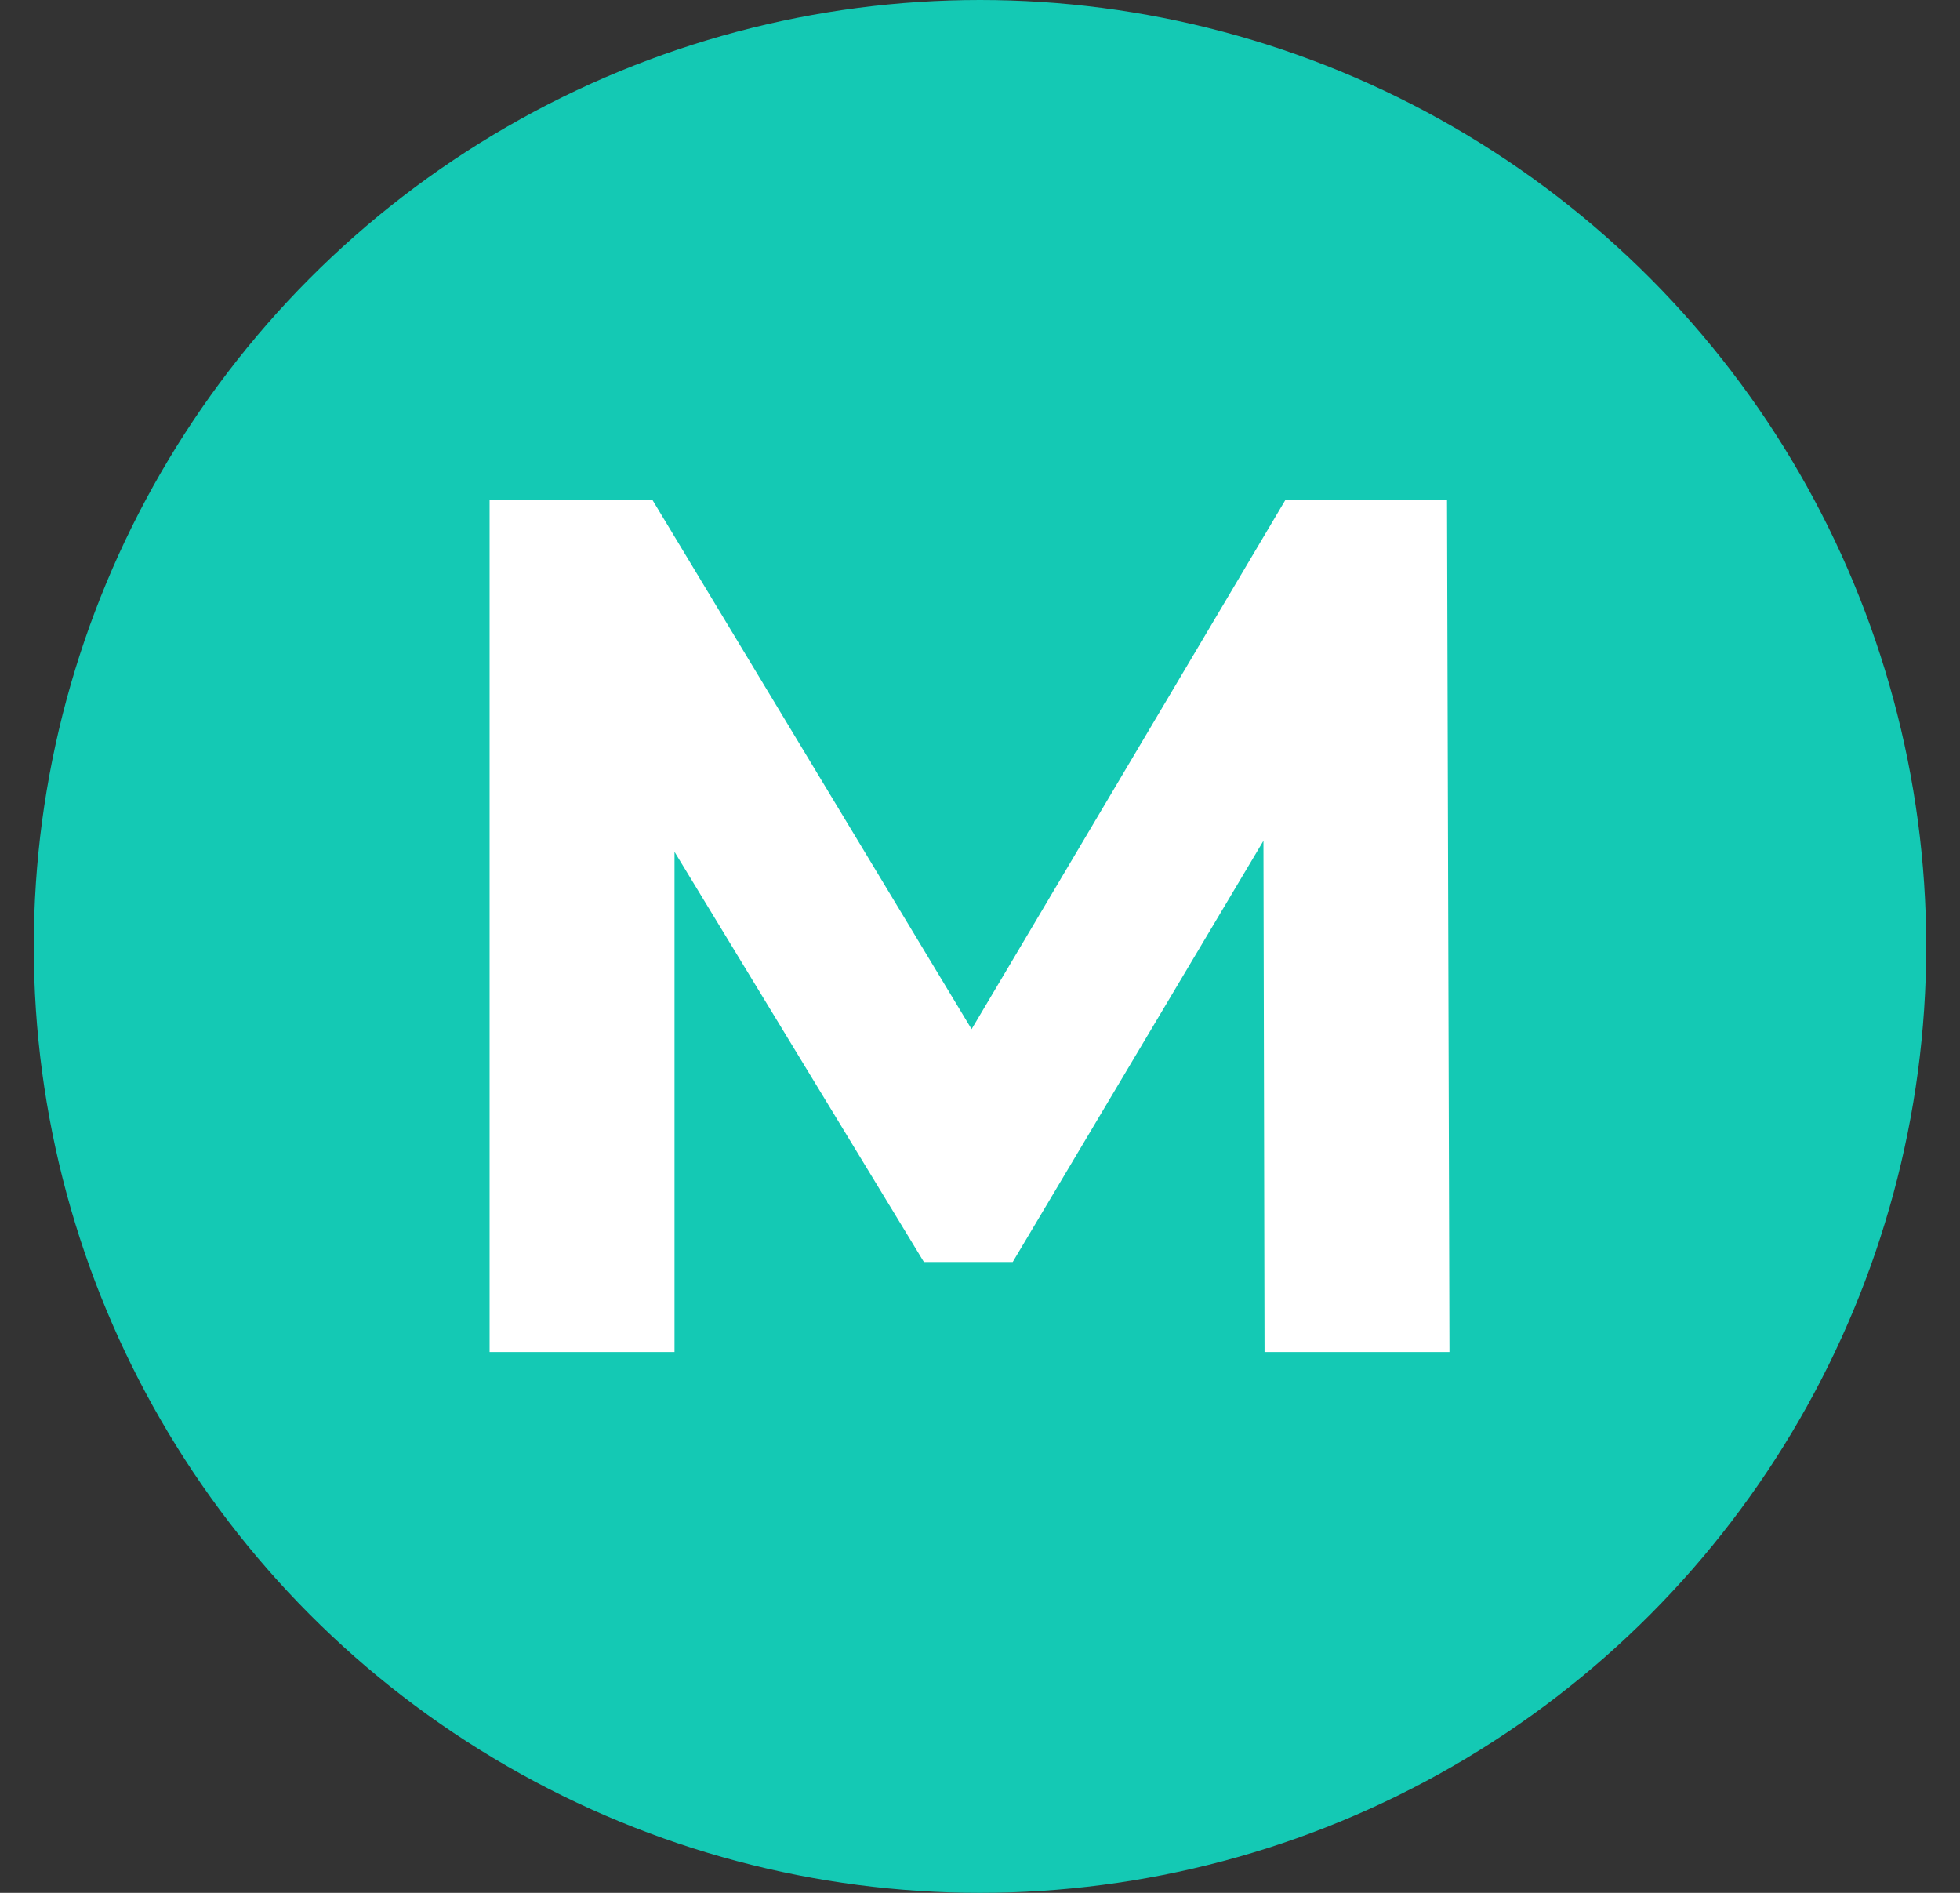
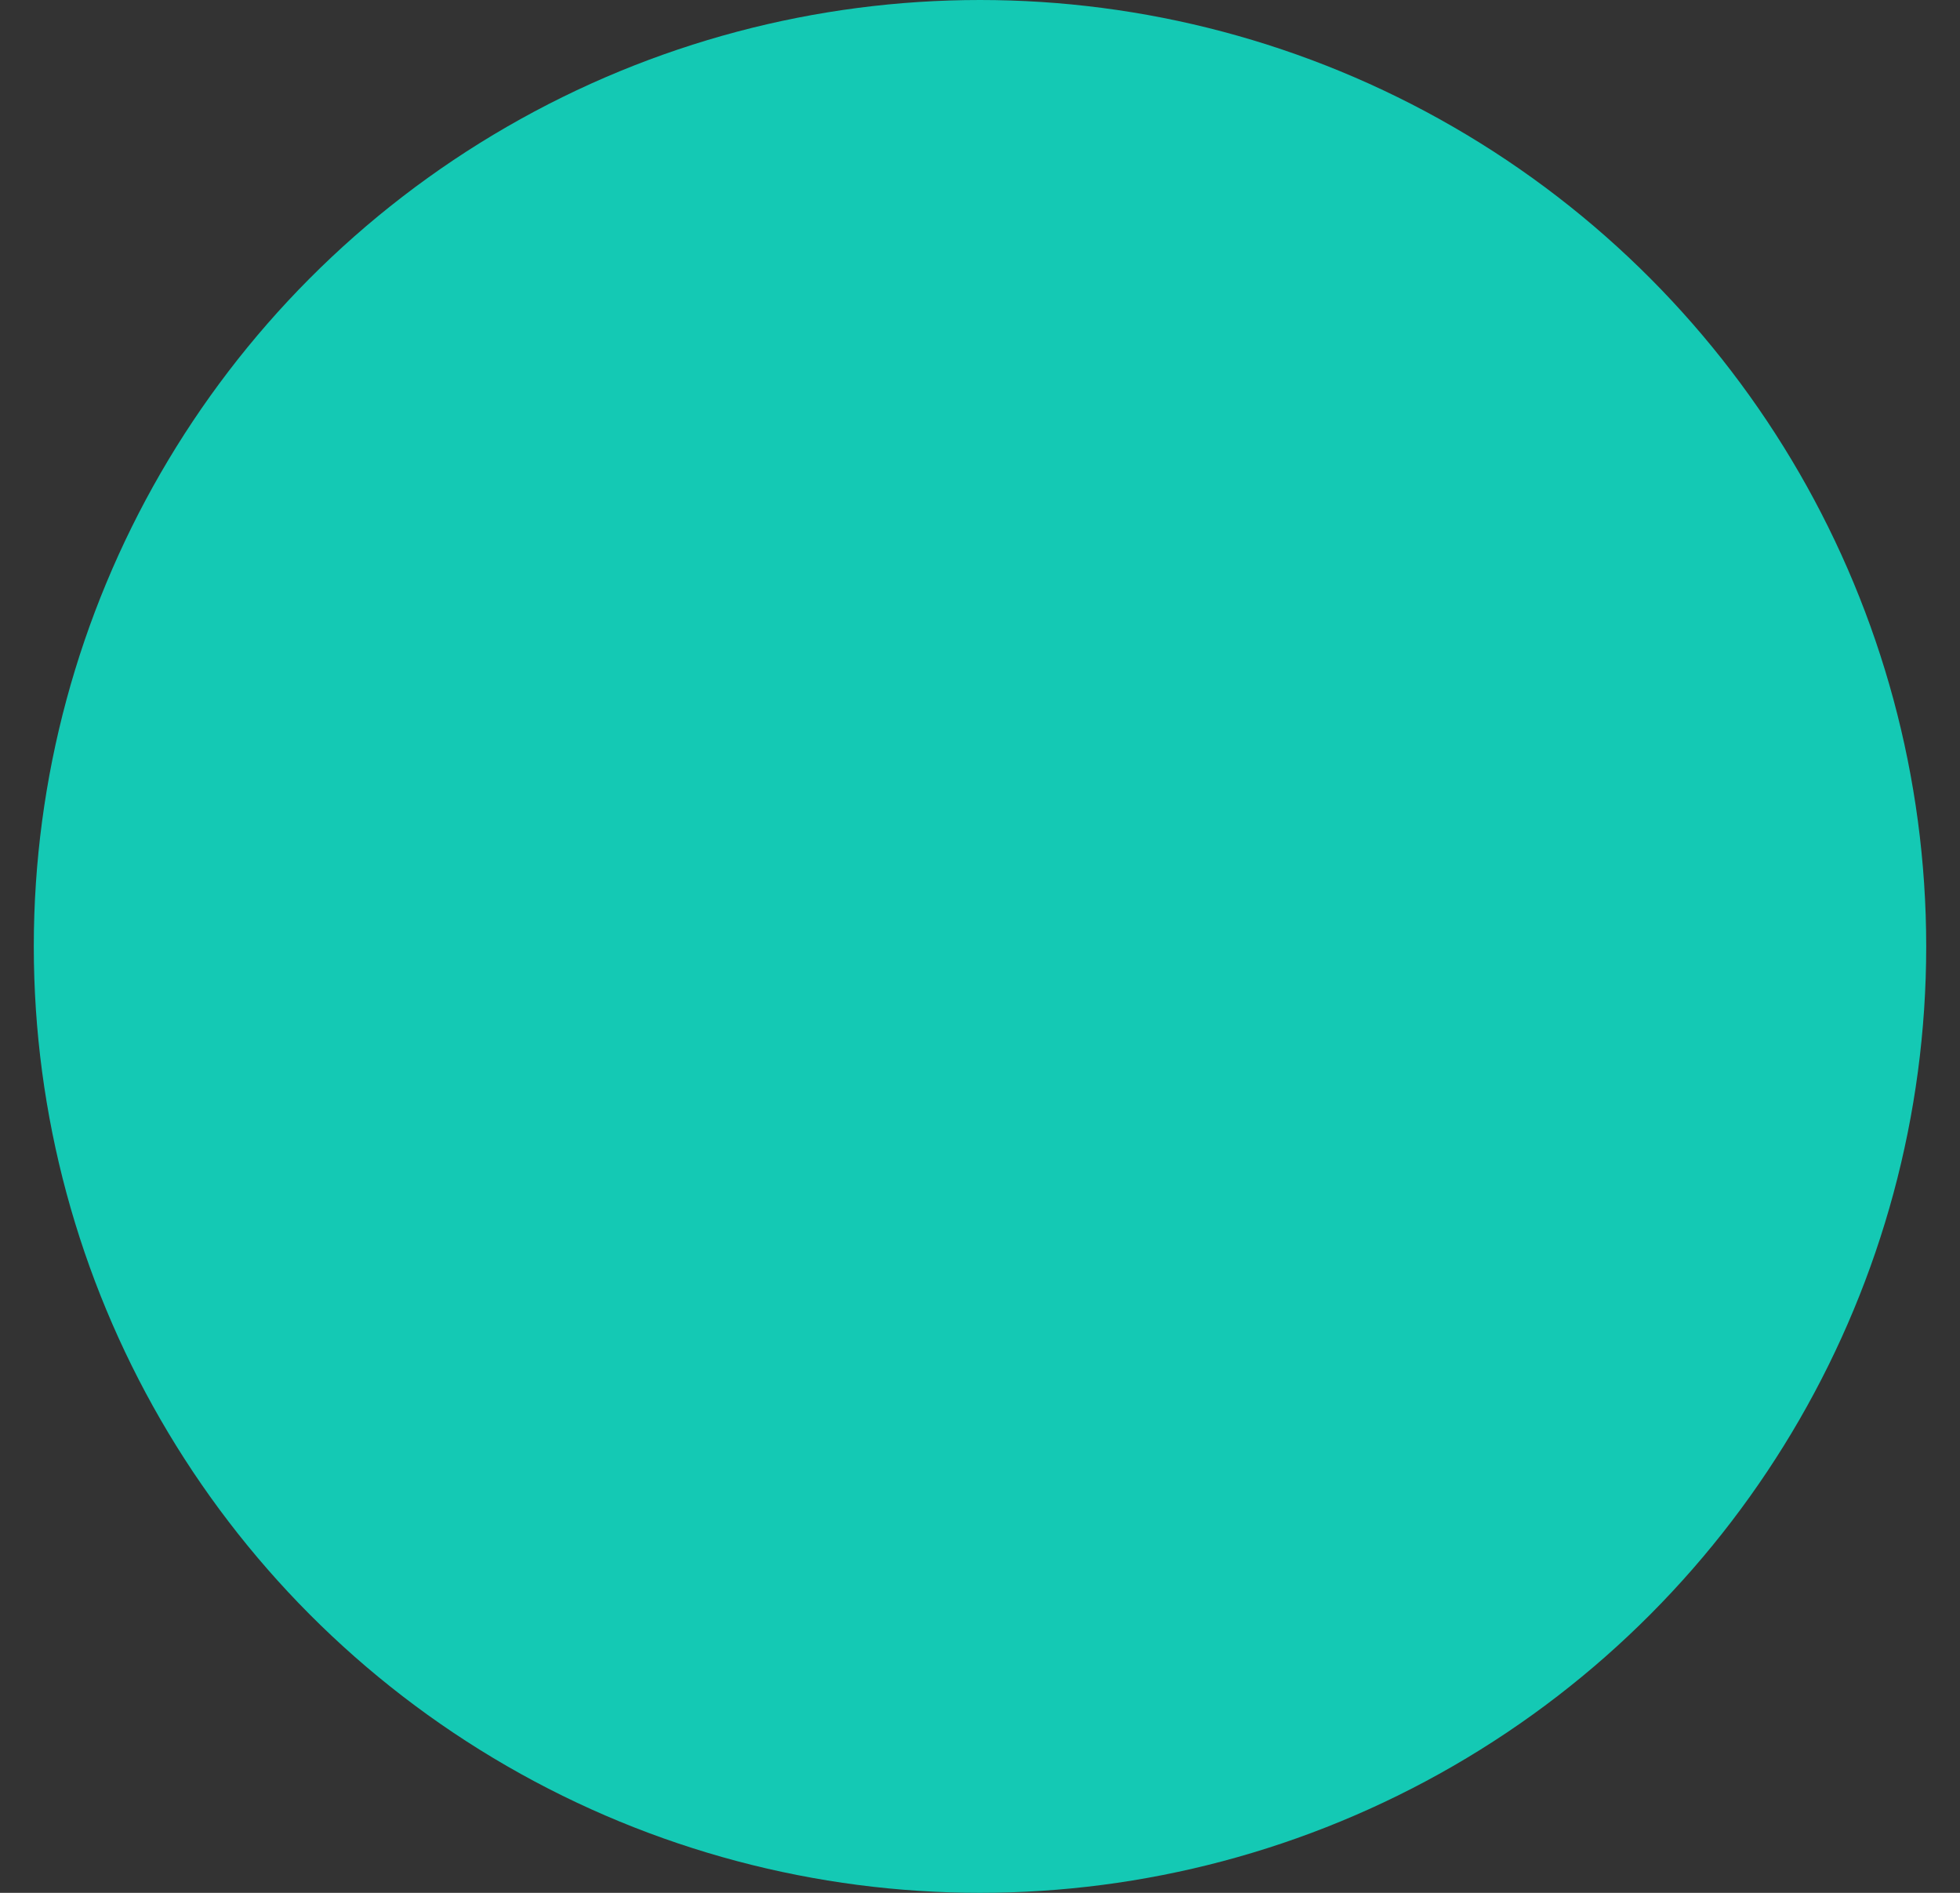
<svg xmlns="http://www.w3.org/2000/svg" width="29" height="28" fill="none">
  <rect width="100%" height="100%" fill="#333333" stroke="none" />
  <circle cx="14.5" cy="14" r="14" fill="#14C9B4" />
-   <path d="M7.244 20V7.4h2.412l5.364 8.892h-1.278L19.016 7.4h2.394l.036 12.6H18.71l-.018-8.406h.504l-4.212 7.074H13.67l-4.302-7.074h.612V20H7.244z" fill="#fff" />
</svg>